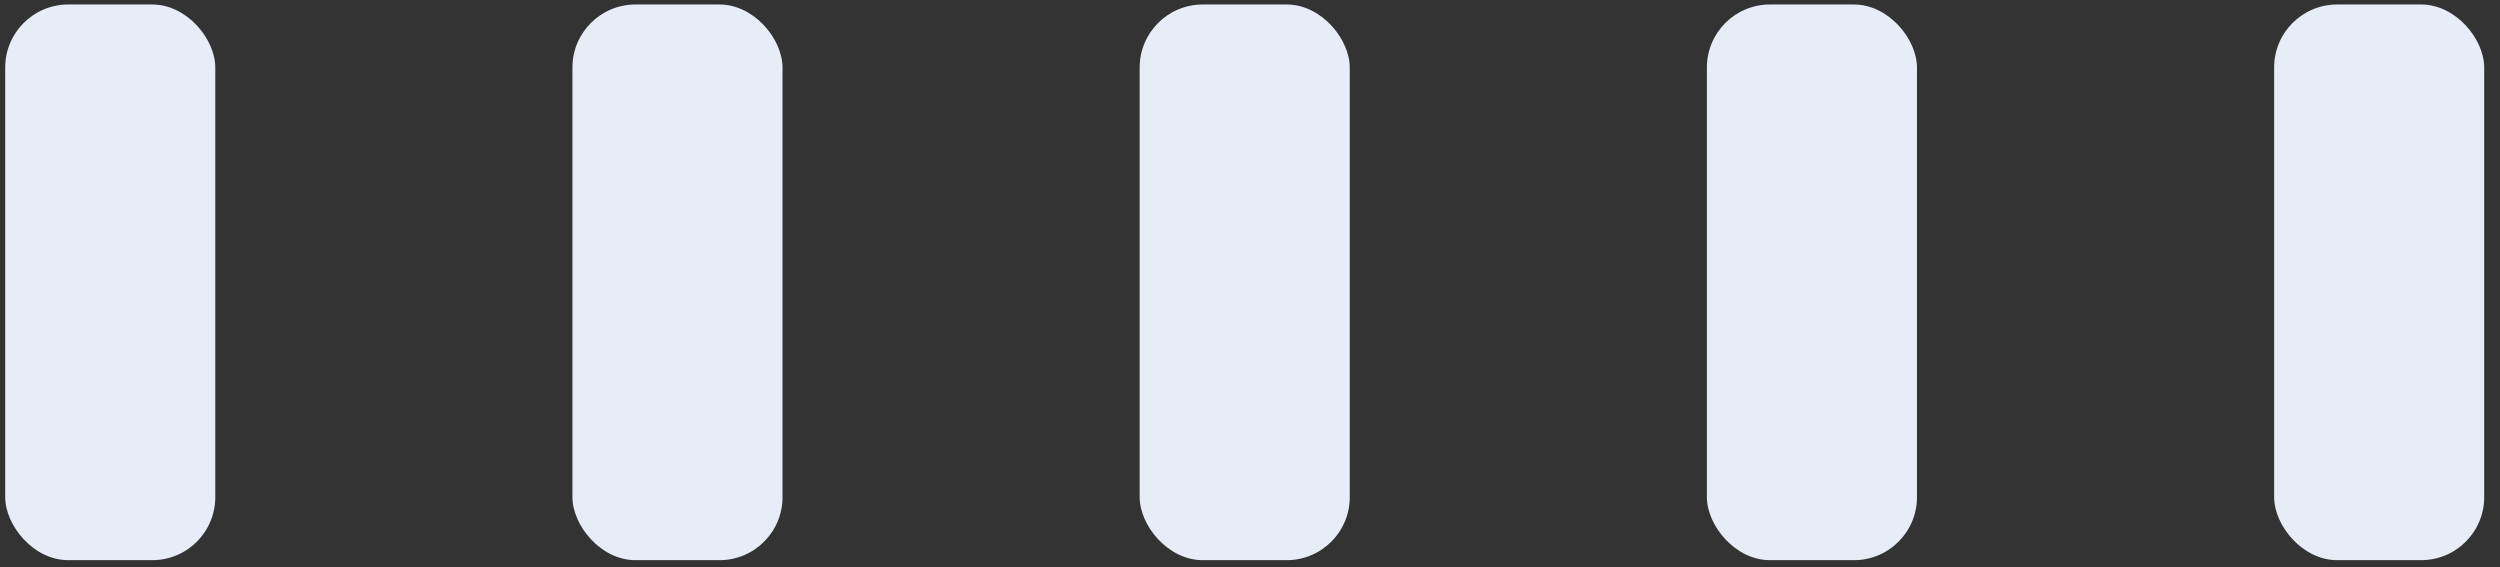
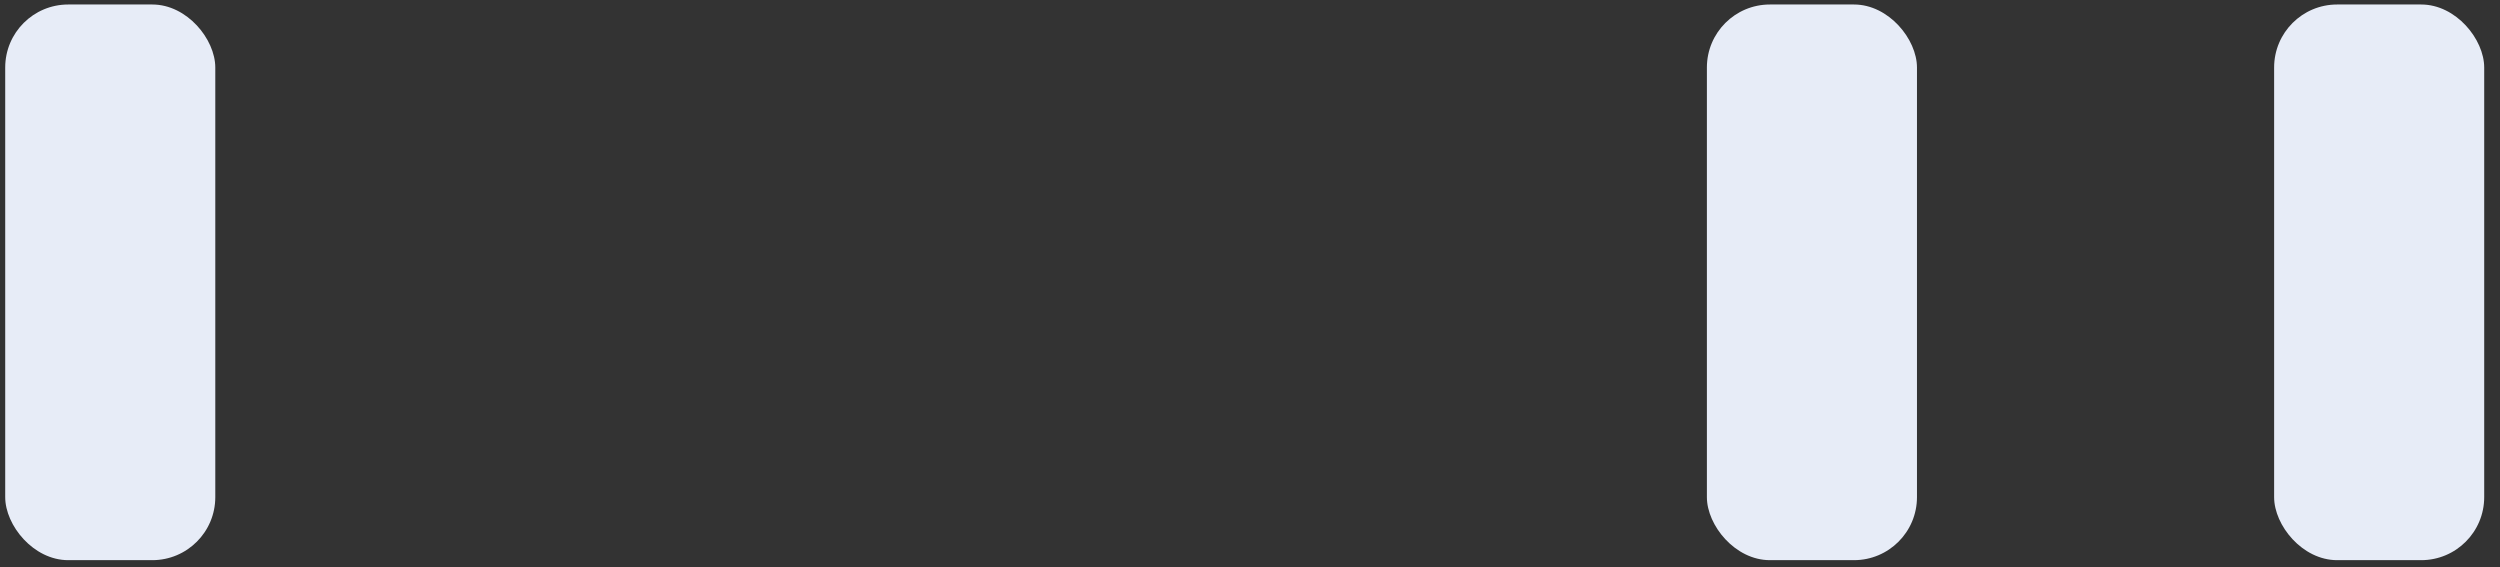
<svg xmlns="http://www.w3.org/2000/svg" width="119" height="27" viewBox="0 0 119 27" fill="none">
  <rect x="0" y="0" width="119" height="27" fill="#333333" stroke="none" />
  <rect x="108.248" y="0.214" width="10" height="26.45" rx="3" fill="#E7ECF7" />
  <rect x="81.248" y="0.214" width="10" height="26.45" rx="3" fill="#E7ECF7" />
-   <rect x="54.248" y="0.214" width="10" height="26.45" rx="3" fill="#E7ECF7" />
-   <rect x="27.248" y="0.214" width="10" height="26.45" rx="3" fill="#E7ECF7" />
  <rect x="0.248" y="0.214" width="10" height="26.45" rx="3" fill="#E7ECF7" />
</svg>